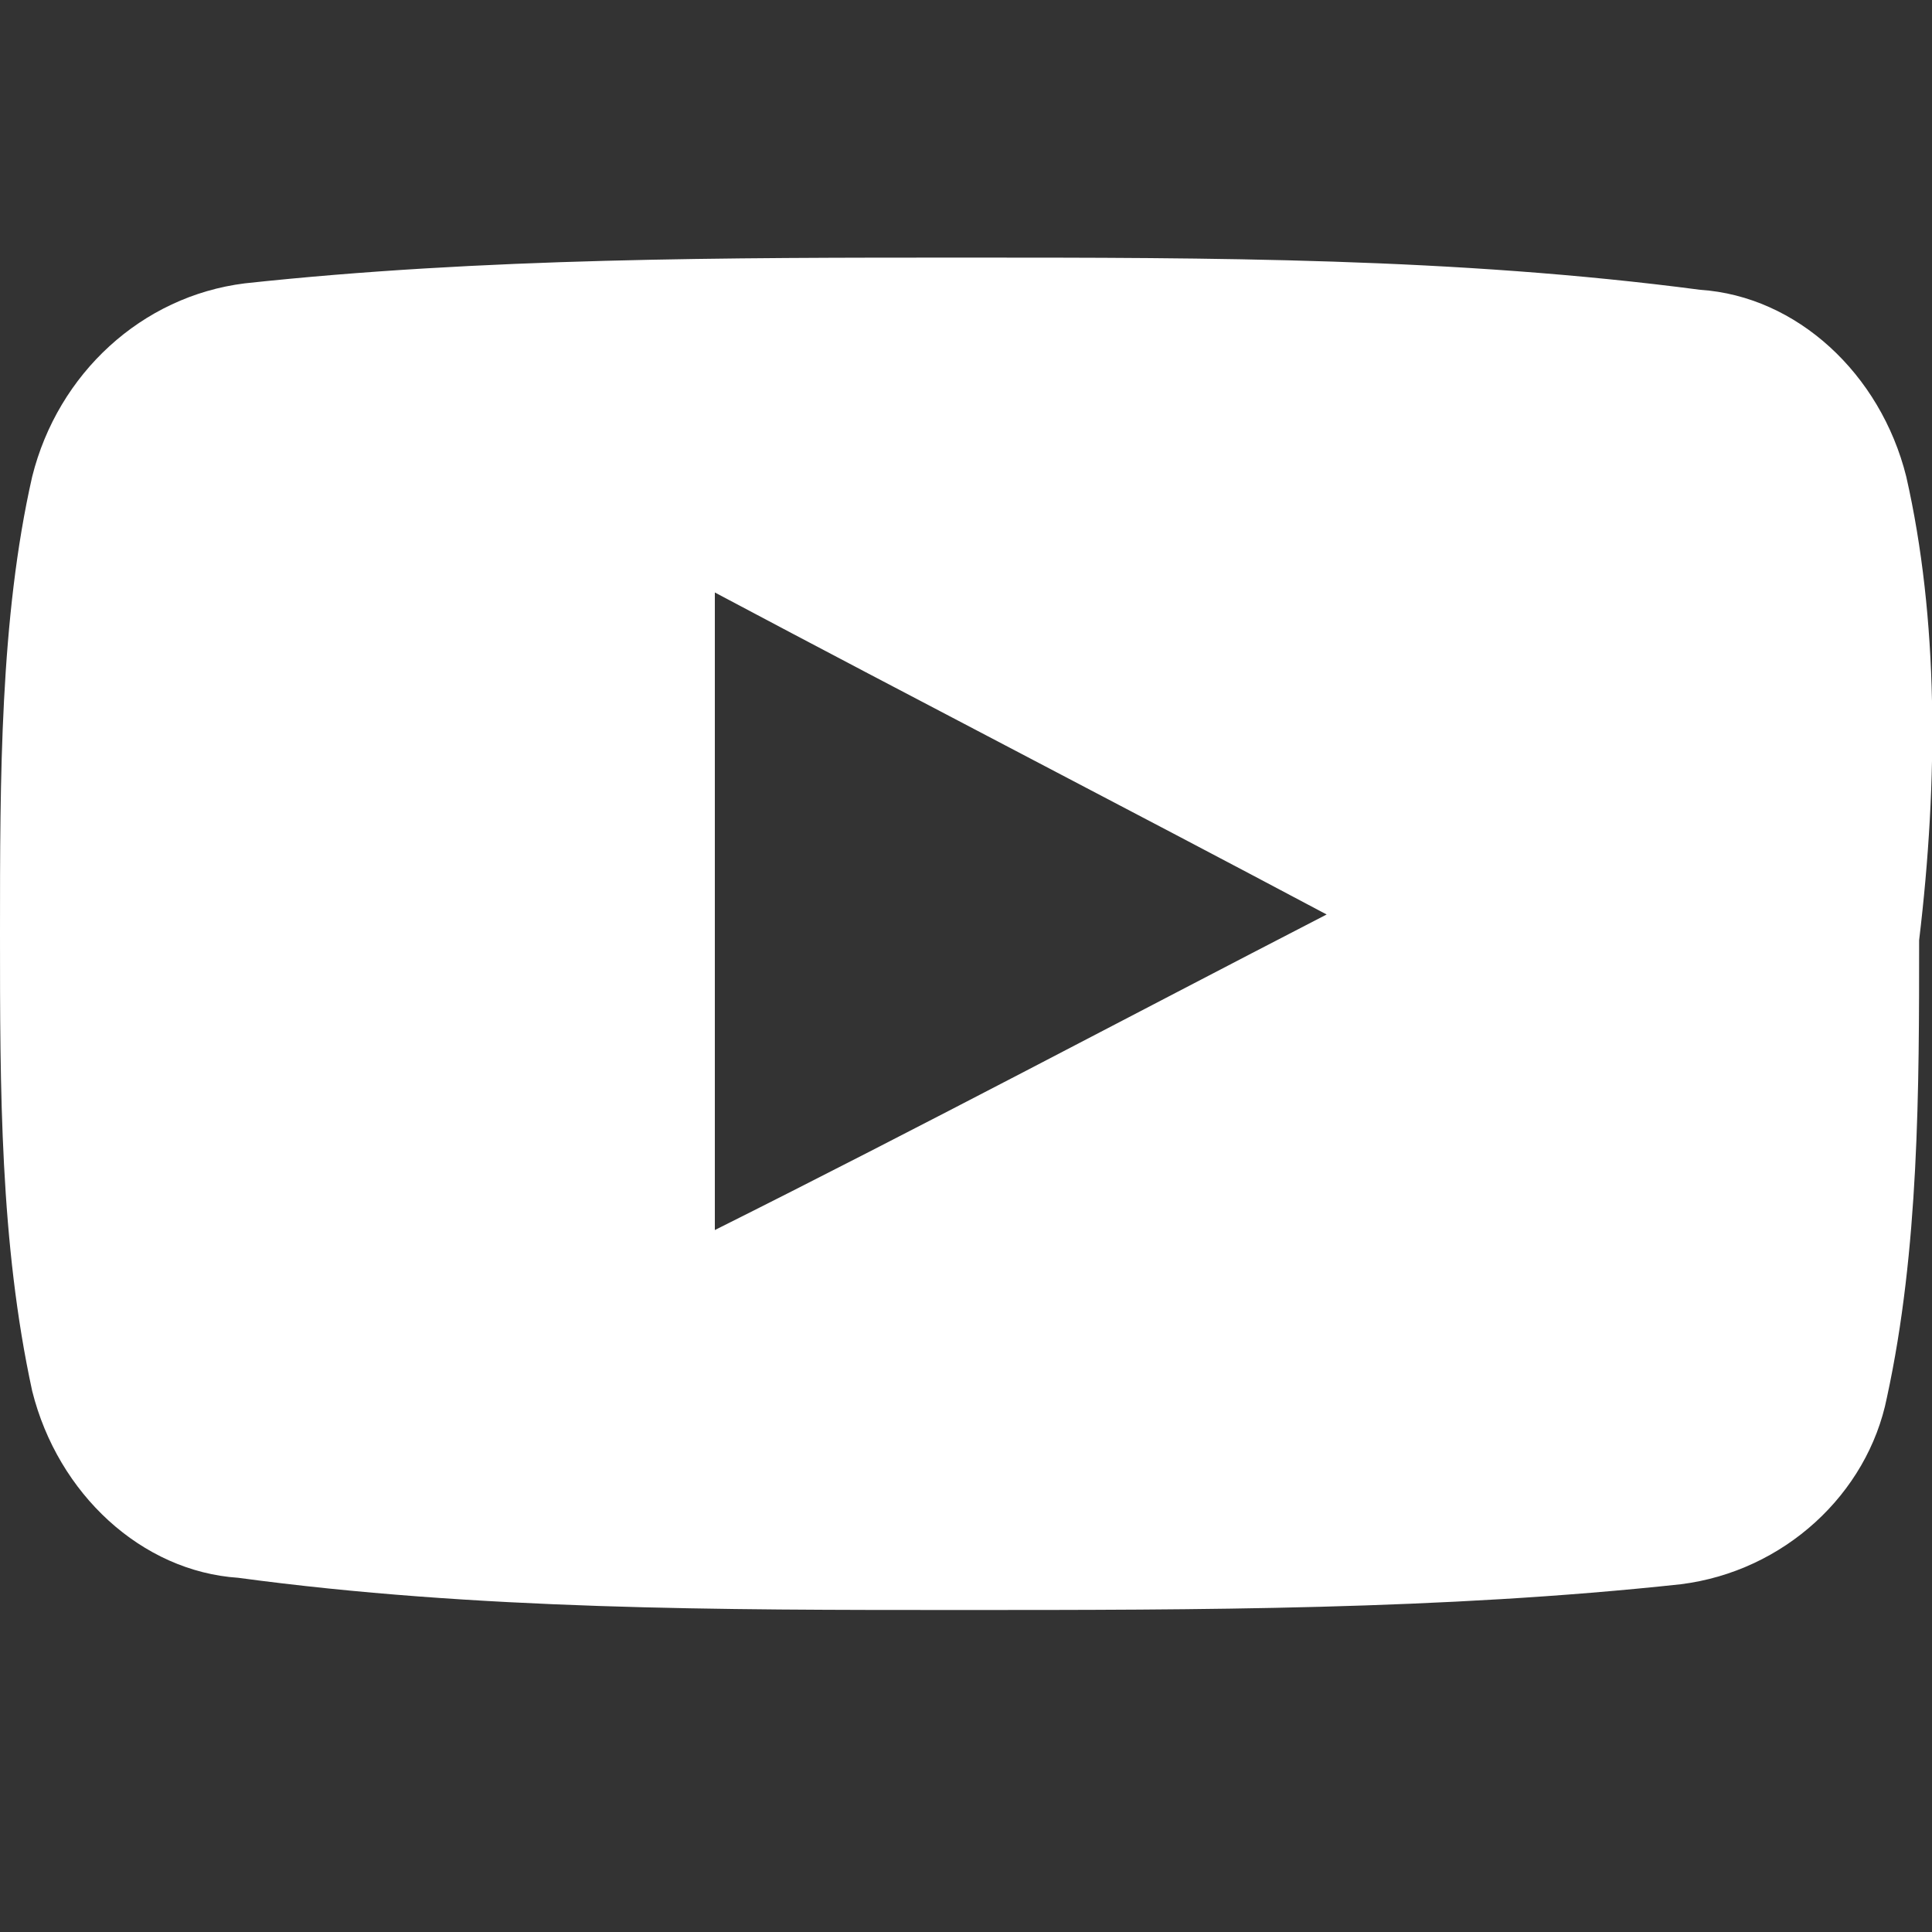
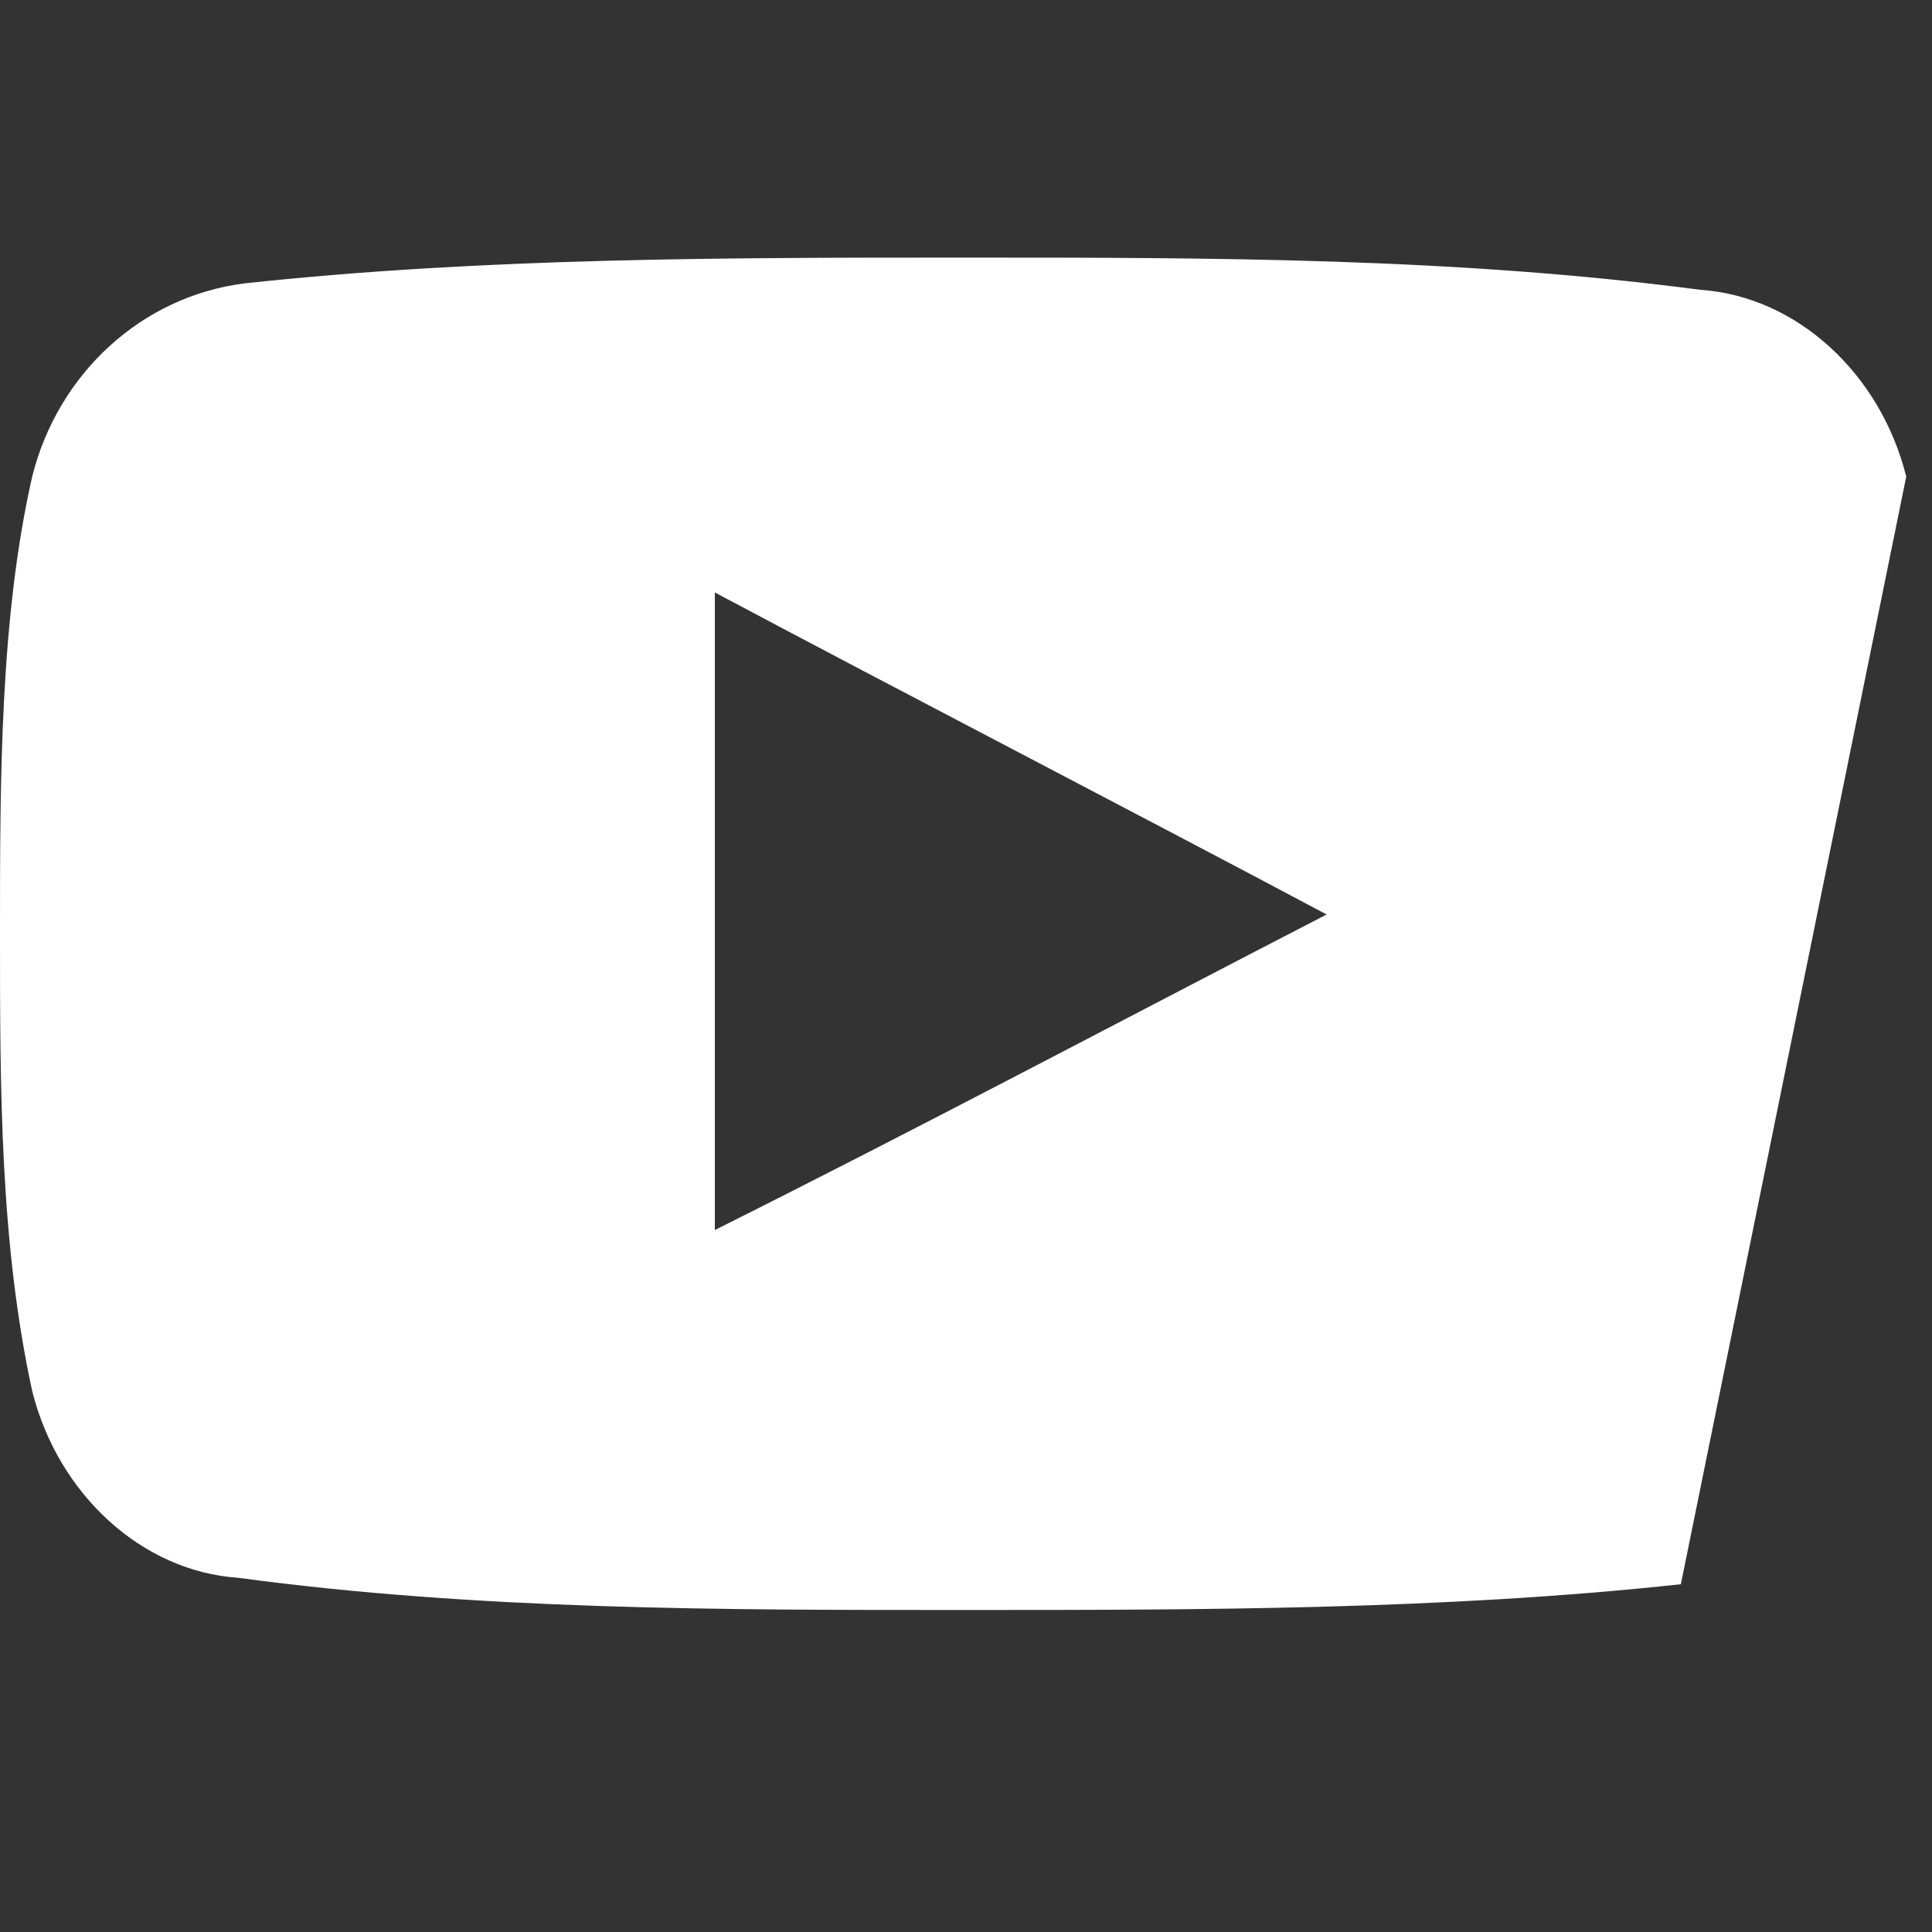
<svg xmlns="http://www.w3.org/2000/svg" version="1.1" id="Layer_1" x="0" y="0" width="30" height="30" xml:space="preserve">
  <rect width="100%" height="100%" fill="#333333" stroke="none" />
  <g id="XMLID_4_">
-     <path id="XMLID_5_" fill="#FFF" d="M29.6 7.4c-.4-1.6-1.7-2.8-3.2-2.9C22.6 4 18.8 4 15 4c-3.7 0-7.5 0-11.2.4-1.6.2-2.9 1.4-3.3 3C0 9.6 0 12.1 0 14.5s0 4.8.5 7.1c.4 1.6 1.7 2.8 3.2 2.9 3.7.5 7.5.5 11.2.5s7.5 0 11.2-.4c1.6-.2 2.9-1.4 3.2-2.9.5-2.3.5-4.8.5-7.1.3-2.5.3-5-.2-7.2zM11.1 19.1V9.2c3.2 1.7 6.3 3.3 9.5 5-3.1 1.6-6.3 3.3-9.5 4.9z" />
+     <path id="XMLID_5_" fill="#FFF" d="M29.6 7.4c-.4-1.6-1.7-2.8-3.2-2.9C22.6 4 18.8 4 15 4c-3.7 0-7.5 0-11.2.4-1.6.2-2.9 1.4-3.3 3C0 9.6 0 12.1 0 14.5s0 4.8.5 7.1c.4 1.6 1.7 2.8 3.2 2.9 3.7.5 7.5.5 11.2.5s7.5 0 11.2-.4zM11.1 19.1V9.2c3.2 1.7 6.3 3.3 9.5 5-3.1 1.6-6.3 3.3-9.5 4.9z" />
  </g>
</svg>